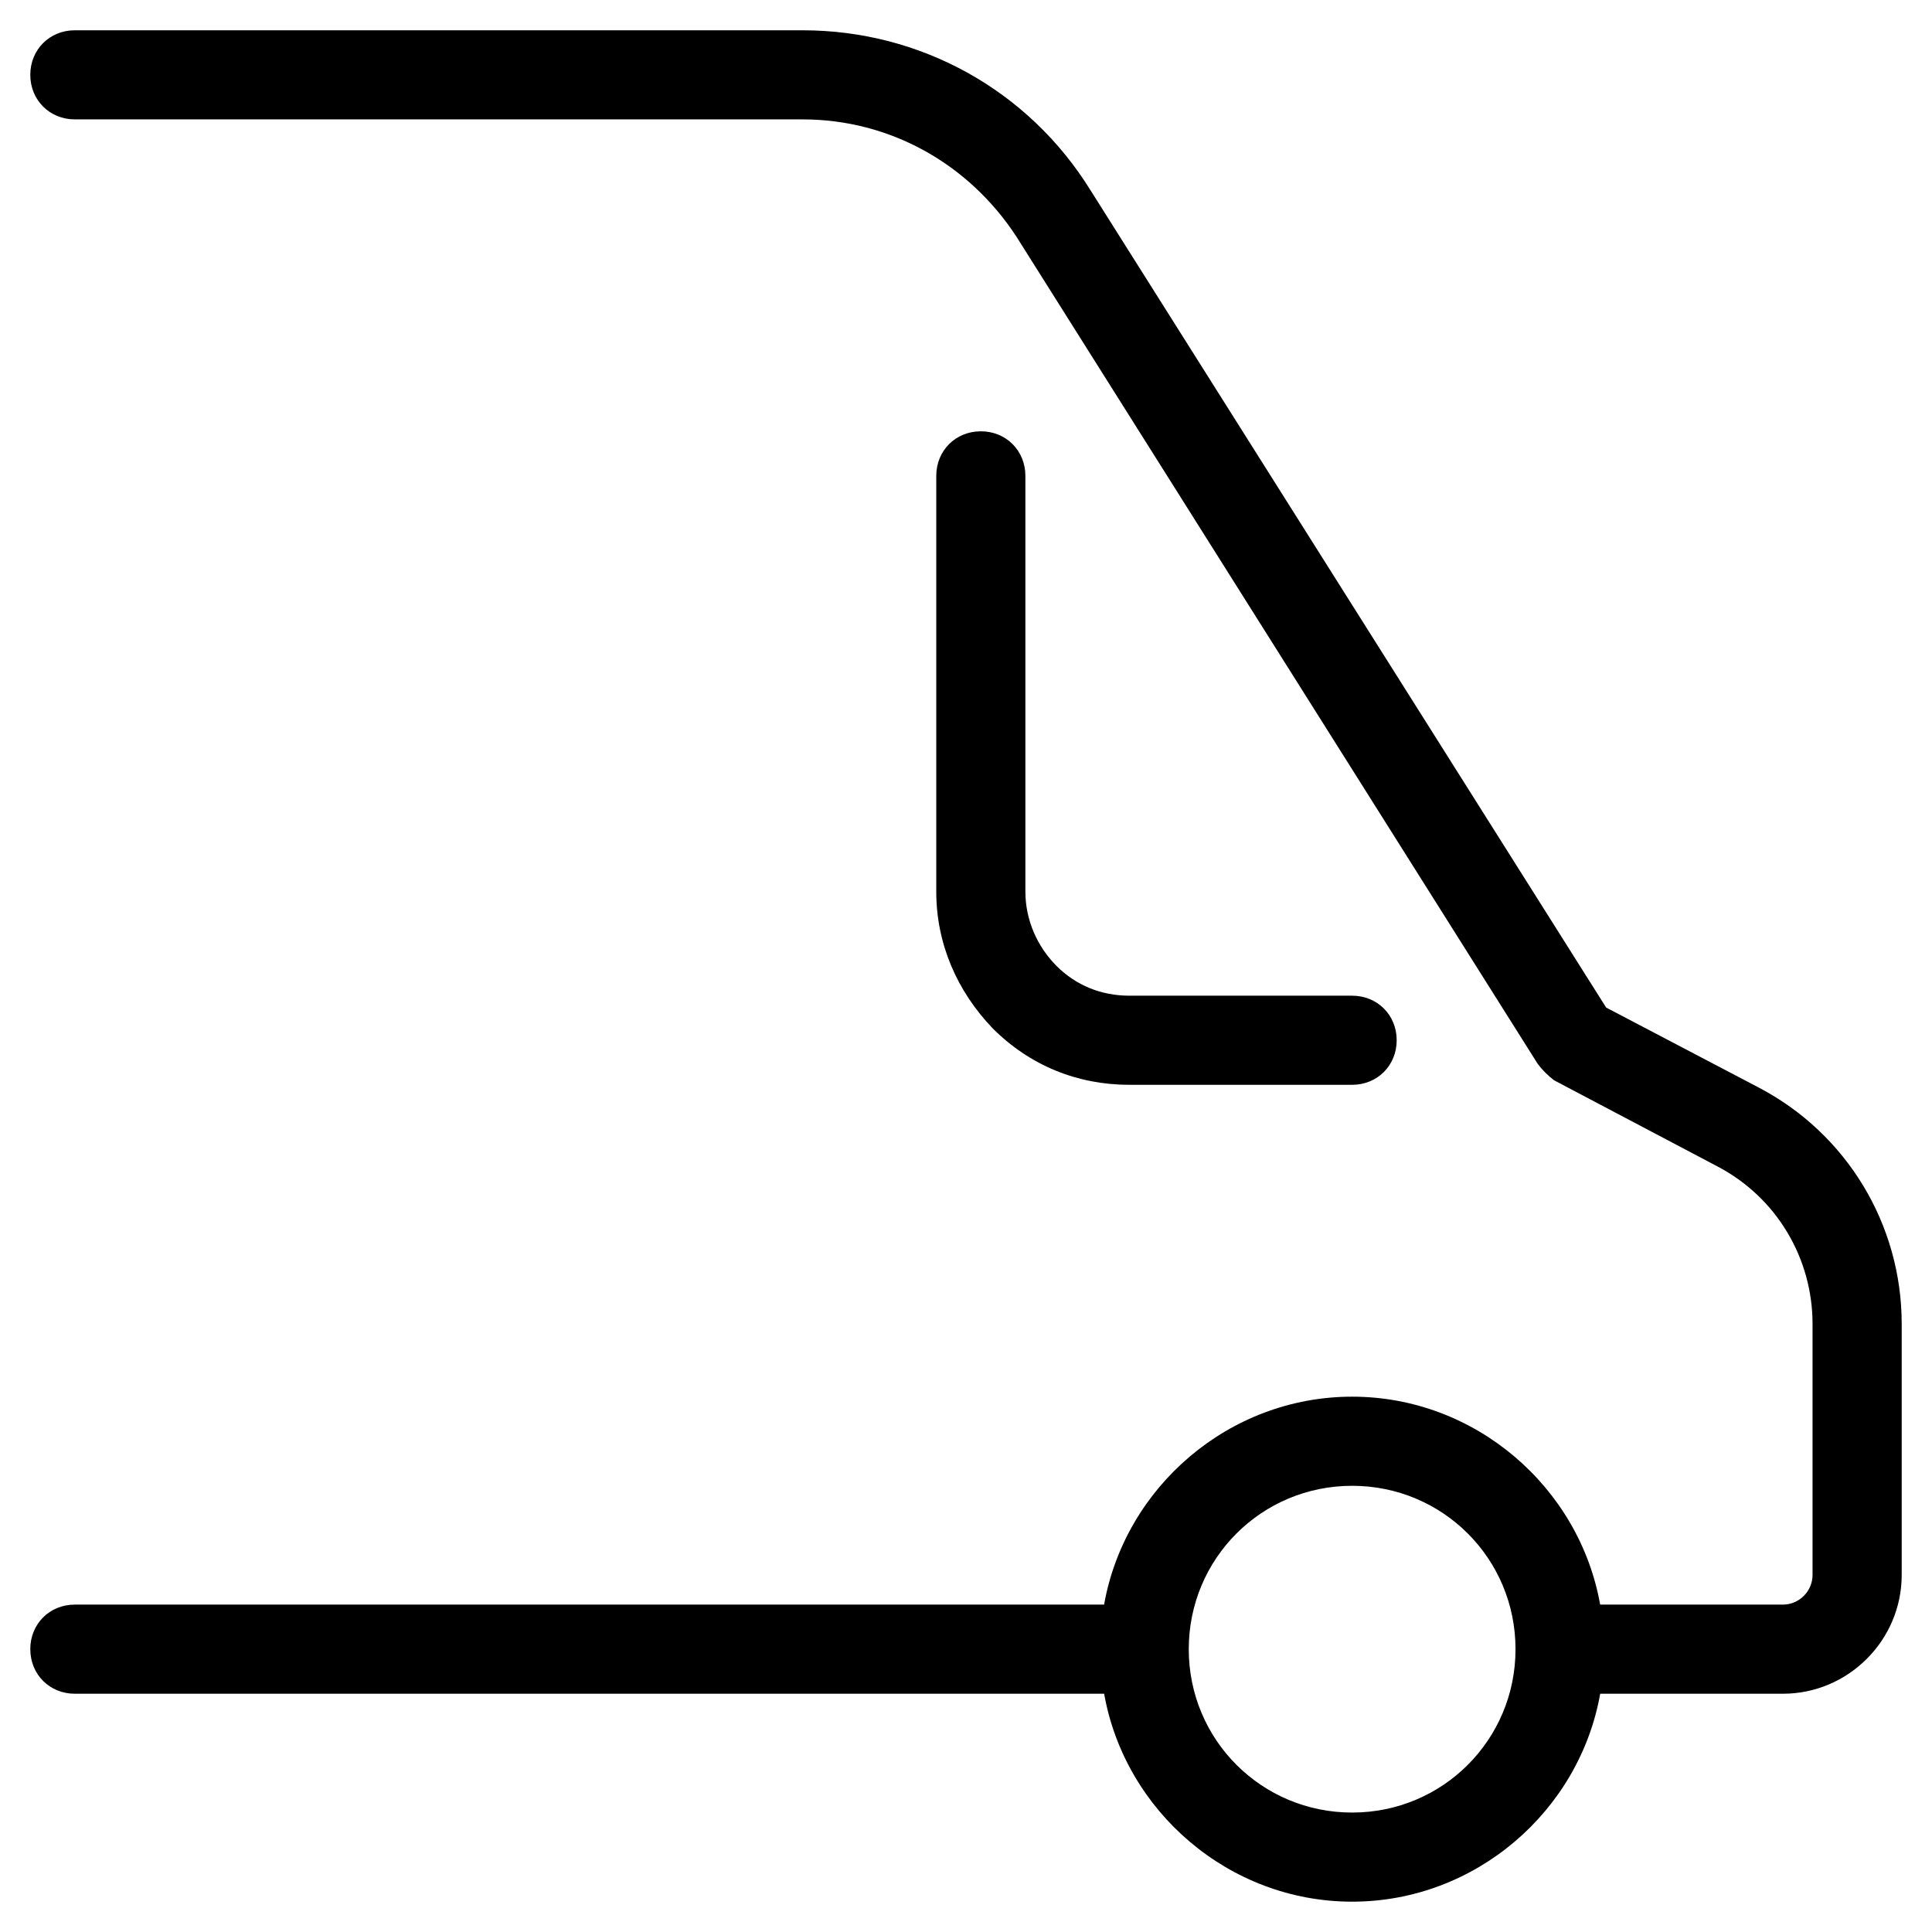
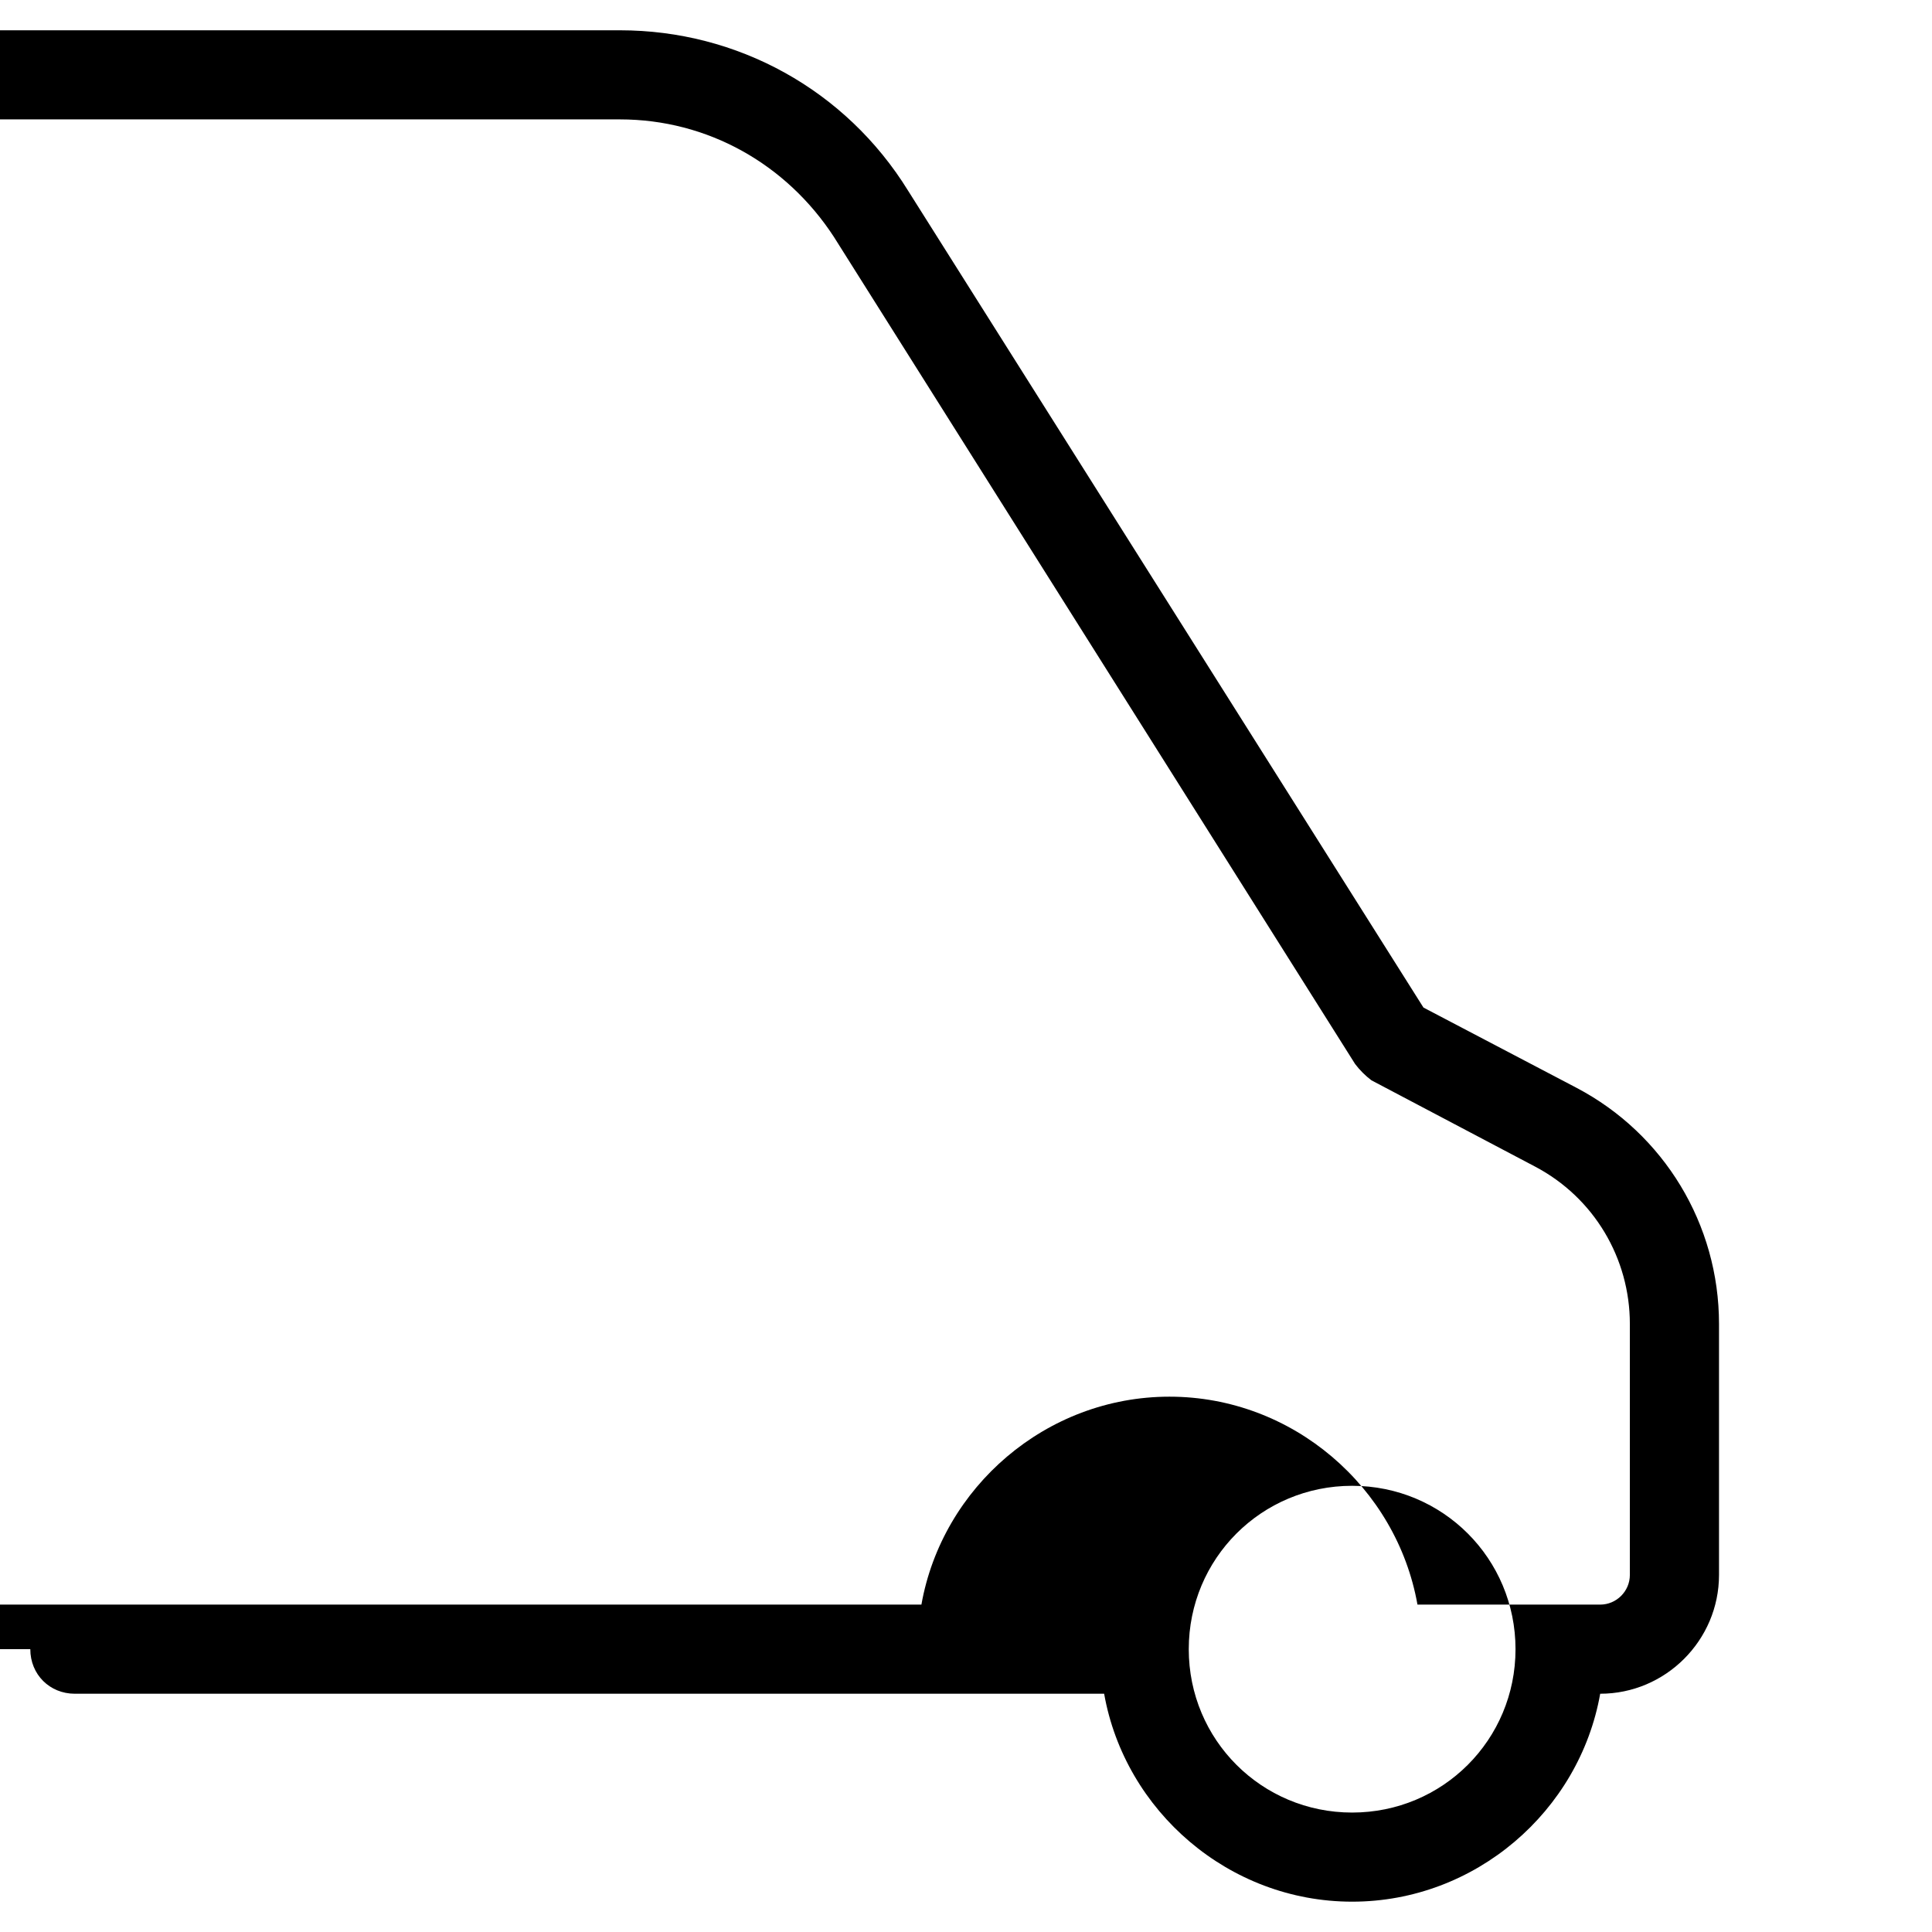
<svg xmlns="http://www.w3.org/2000/svg" fill="#000000" width="800px" height="800px" version="1.1" viewBox="144 144 512 512">
  <g>
-     <path d="m403.93 258.3c-6.691 0-11.809 5.117-11.809 11.809v110.21c0 13.777 5.512 26.371 14.957 36.211 9.84 9.84 22.434 14.957 36.211 14.957h59.039c6.691 0 11.809-5.117 11.809-11.809 0-6.691-5.117-11.809-11.809-11.809h-59.039c-7.477 0-14.168-2.754-19.285-7.871-5.117-5.117-8.266-12.203-8.266-19.68v-110.21c0-6.691-5.117-11.809-11.809-11.809z" />
-     <path d="m152.03 581.05c0 6.691 5.117 11.809 11.809 11.809h272.77c5.512 31.094 33.062 55.105 65.73 55.105 32.668 0 60.223-24.008 65.73-55.105h48.414c17.32 0 31.488-14.168 31.488-31.488v-66.52c0-26.371-14.562-50.383-37.785-62.582l-40.539-21.254-136.58-216.48c-16.535-26.766-45.27-42.508-76.363-42.508h-192.87c-6.688 0-11.805 5.117-11.805 11.805 0 6.691 5.117 11.809 11.809 11.809h192.86c23.223 0 44.082 11.809 56.68 31.094l138.15 219.23c1.18 1.574 2.754 3.148 4.328 4.328l43.297 22.828c15.742 8.266 25.191 24.402 25.191 41.723v66.523c0 4.328-3.543 7.871-7.871 7.871h-48.414c-5.512-31.094-33.062-55.105-65.73-55.105-32.668 0-60.223 24.008-65.73 55.105h-272.77c-6.688 0-11.805 5.117-11.805 11.809zm350.3-43.297c24.008 0 43.297 19.285 43.297 43.297 0 24.008-19.285 43.297-43.297 43.297-24.008 0-43.297-19.285-43.297-43.297 0-24.008 19.285-43.297 43.297-43.297z" />
+     <path d="m152.03 581.05c0 6.691 5.117 11.809 11.809 11.809h272.77c5.512 31.094 33.062 55.105 65.73 55.105 32.668 0 60.223-24.008 65.73-55.105c17.32 0 31.488-14.168 31.488-31.488v-66.52c0-26.371-14.562-50.383-37.785-62.582l-40.539-21.254-136.58-216.48c-16.535-26.766-45.27-42.508-76.363-42.508h-192.87c-6.688 0-11.805 5.117-11.805 11.805 0 6.691 5.117 11.809 11.809 11.809h192.86c23.223 0 44.082 11.809 56.68 31.094l138.15 219.23c1.18 1.574 2.754 3.148 4.328 4.328l43.297 22.828c15.742 8.266 25.191 24.402 25.191 41.723v66.523c0 4.328-3.543 7.871-7.871 7.871h-48.414c-5.512-31.094-33.062-55.105-65.73-55.105-32.668 0-60.223 24.008-65.73 55.105h-272.77c-6.688 0-11.805 5.117-11.805 11.809zm350.3-43.297c24.008 0 43.297 19.285 43.297 43.297 0 24.008-19.285 43.297-43.297 43.297-24.008 0-43.297-19.285-43.297-43.297 0-24.008 19.285-43.297 43.297-43.297z" />
  </g>
</svg>